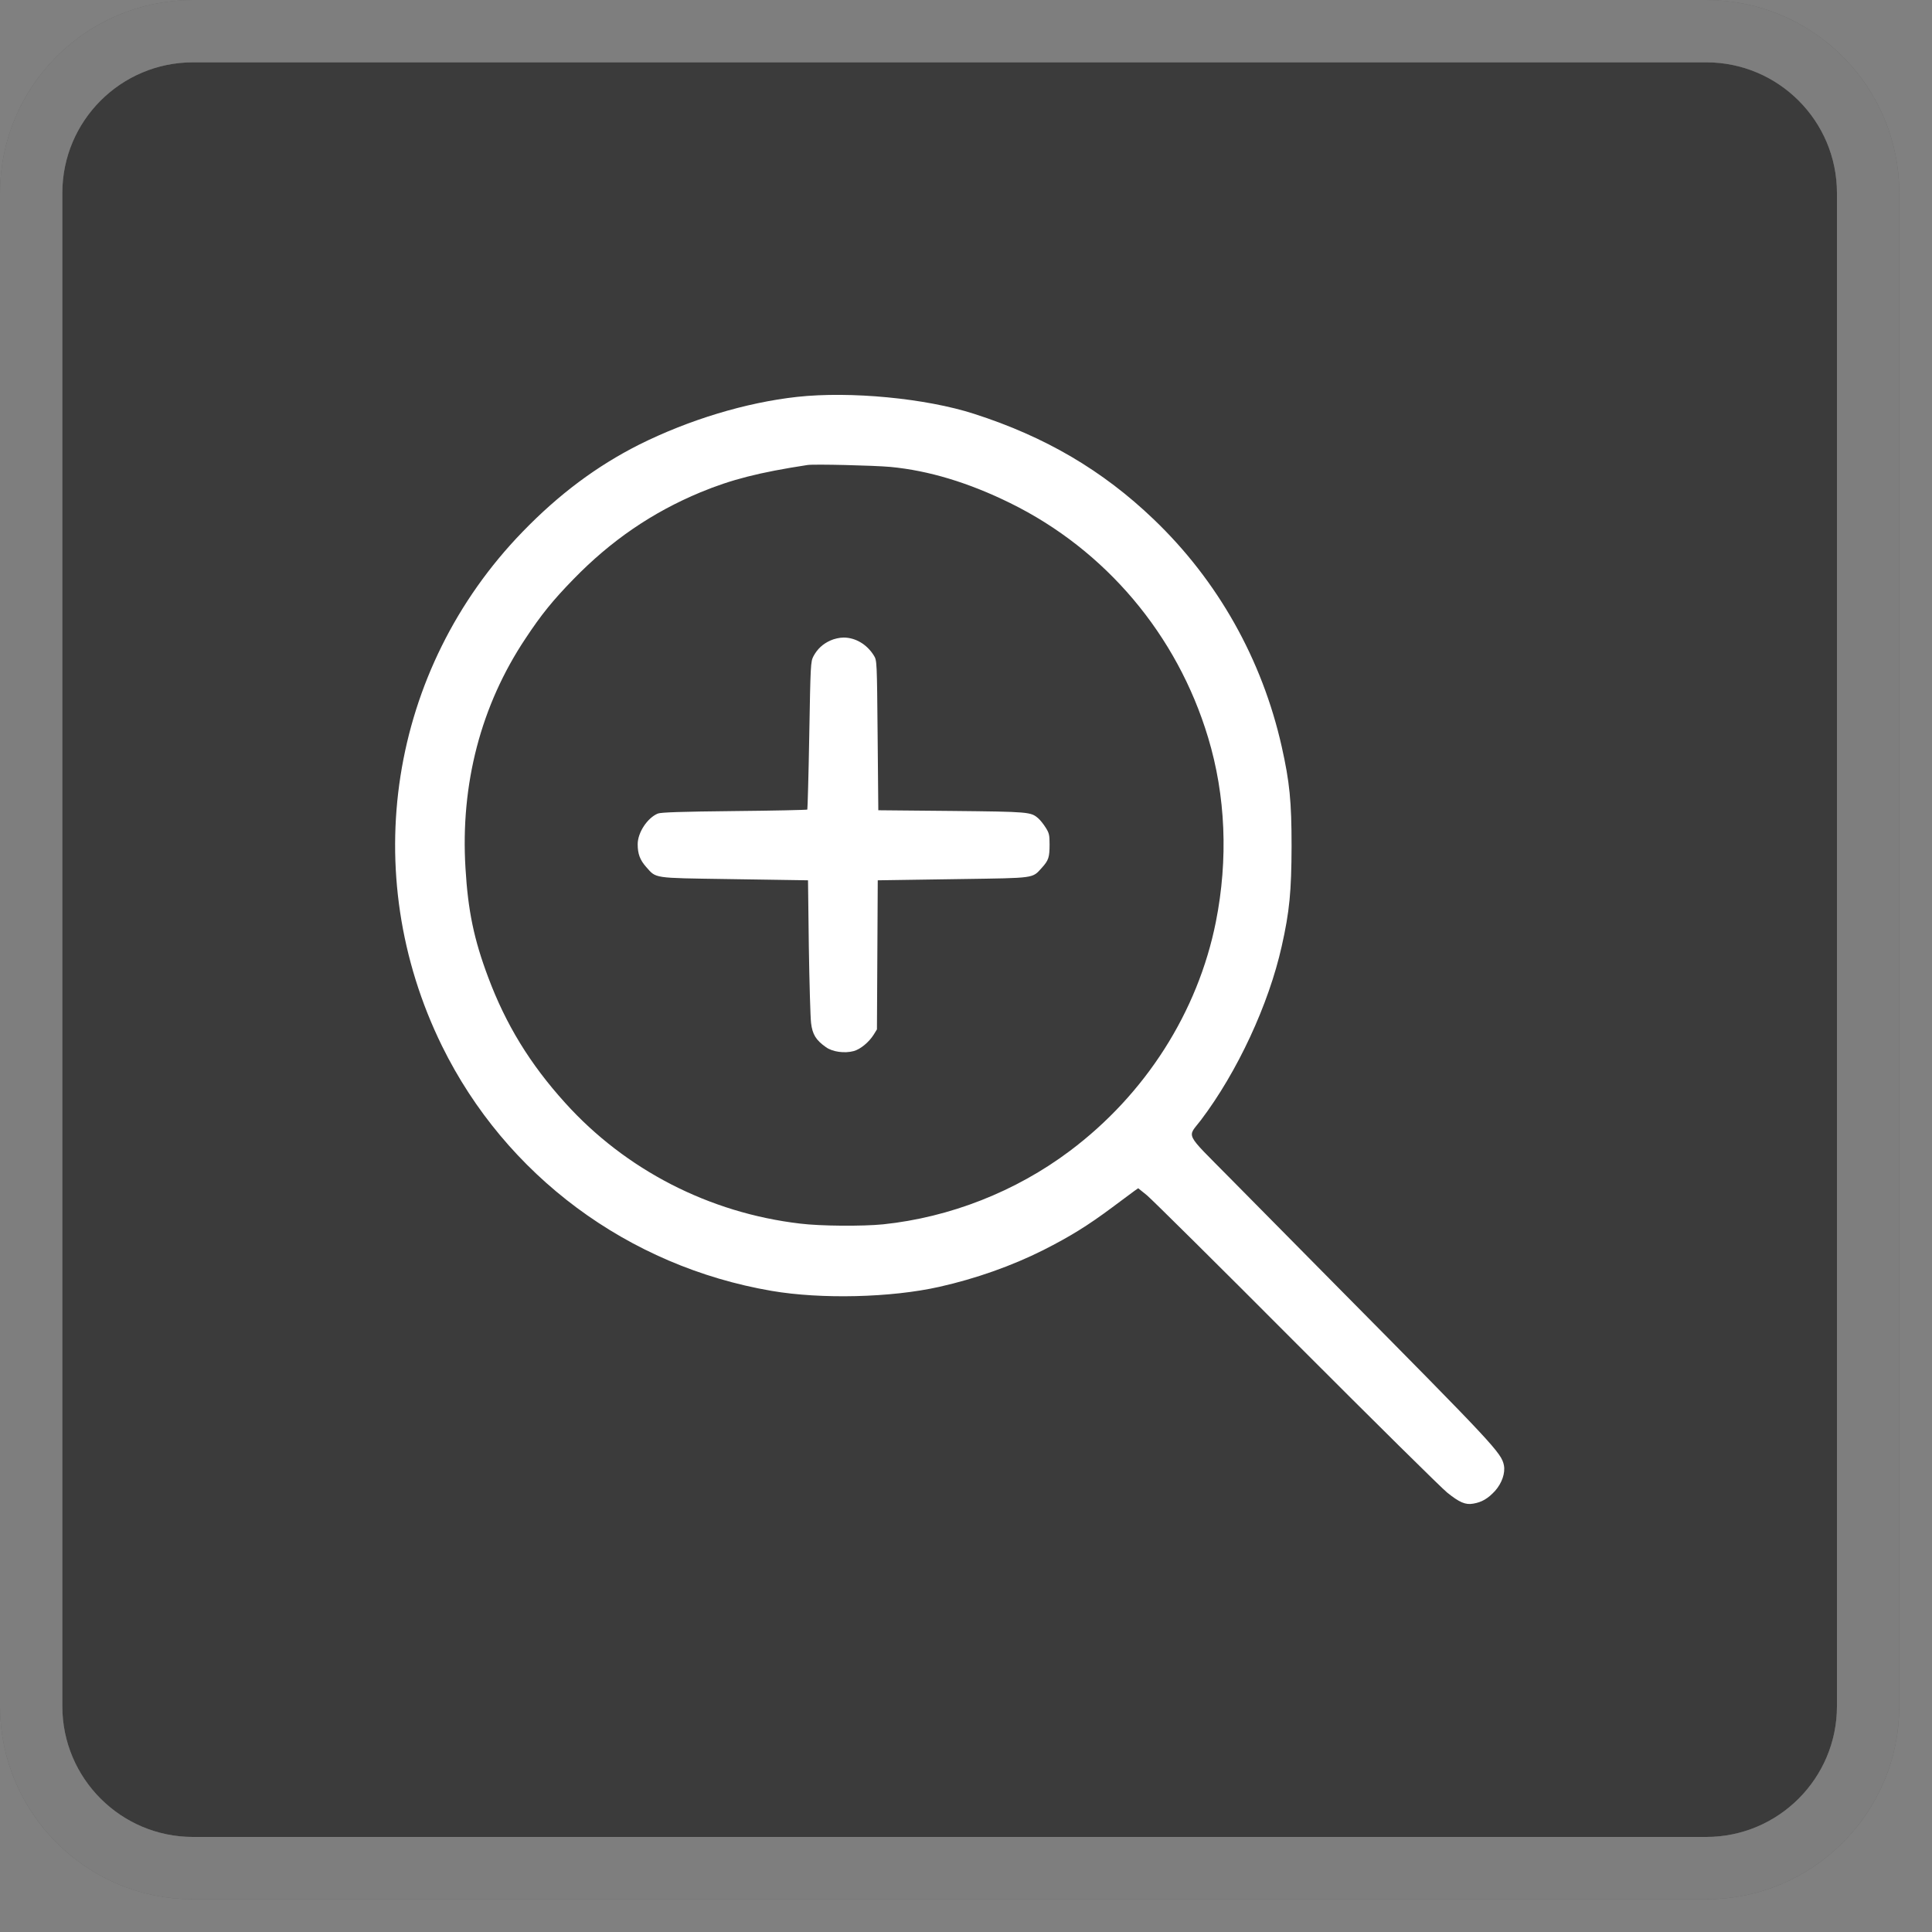
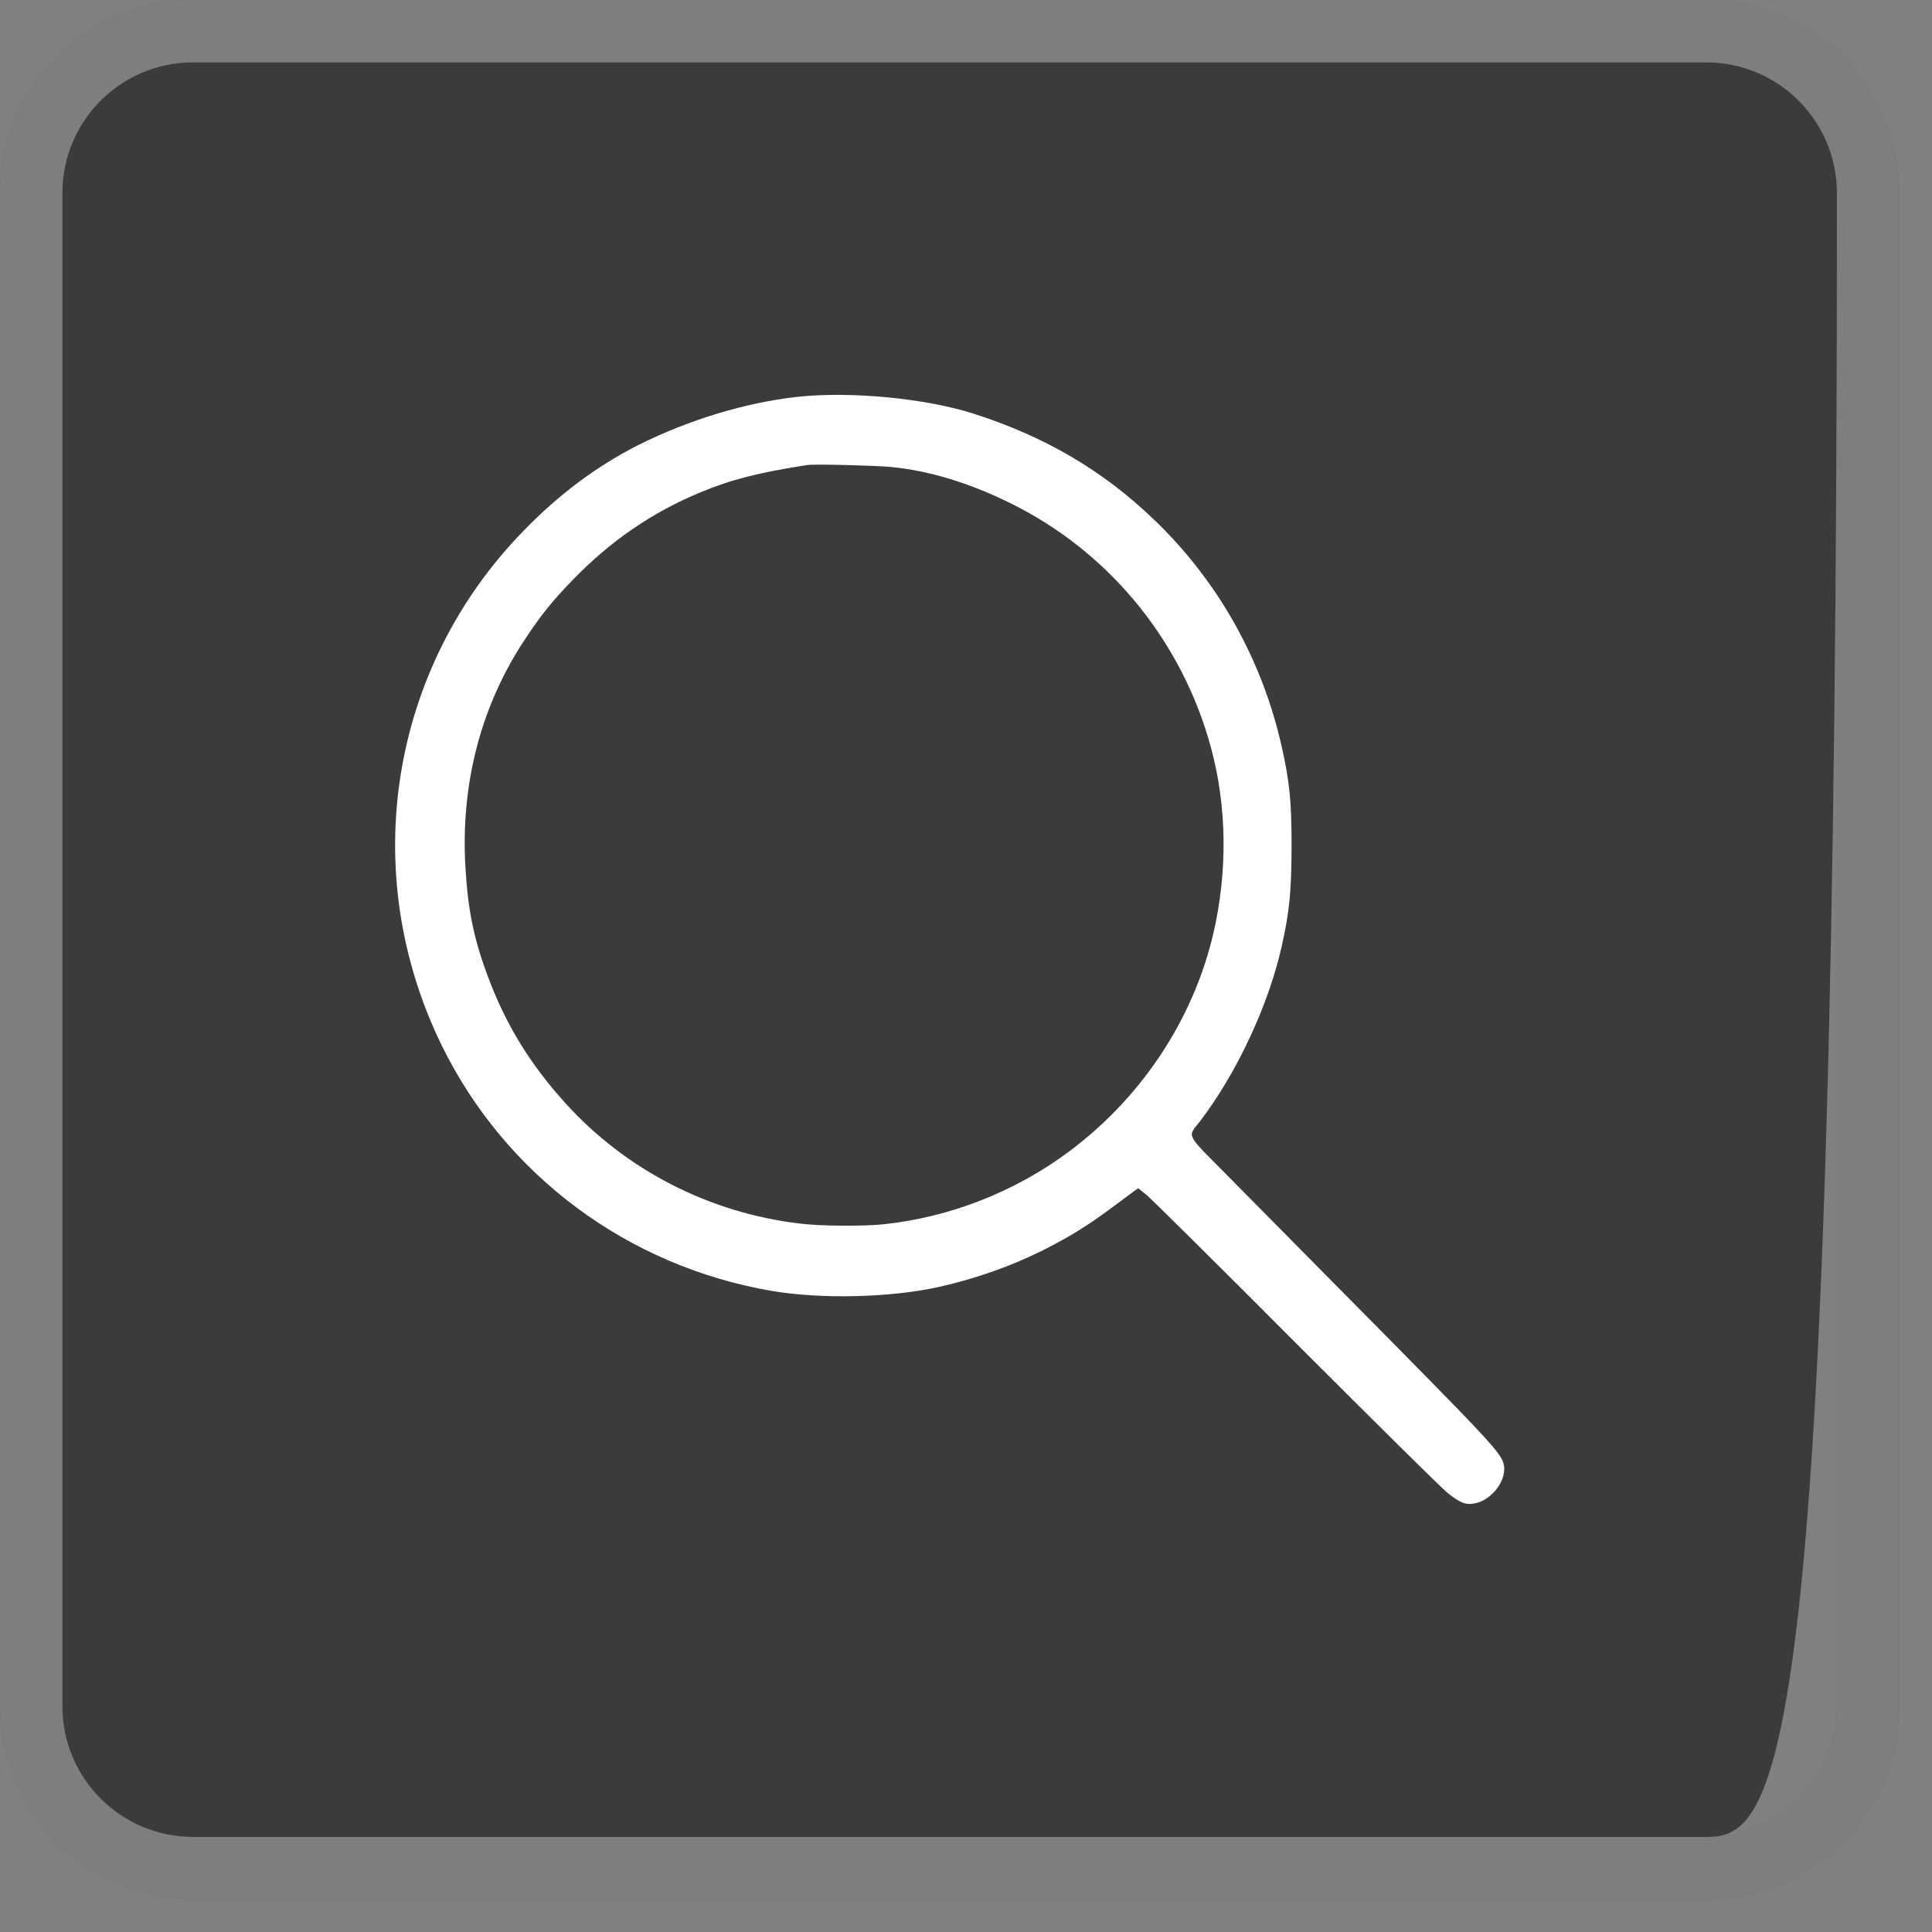
<svg xmlns="http://www.w3.org/2000/svg" width="31" height="31" viewBox="0 0 31 31" fill="none">
  <rect x="0" y="0" width="31" height="31" fill="#808080" stroke="none" />
  <g opacity="0.87">
-     <path d="M1 3.098C1 1.939 1.939 1 3.098 1H27.377C28.535 1 29.475 1.939 29.475 3.098V27.377C29.475 28.535 28.535 29.475 27.377 29.475H3.098C1.939 29.475 1 28.535 1 27.377V3.098Z" fill="black" fill-opacity="0.62" />
+     <path d="M1 3.098C1 1.939 1.939 1 3.098 1H27.377C28.535 1 29.475 1.939 29.475 3.098C29.475 28.535 28.535 29.475 27.377 29.475H3.098C1.939 29.475 1 28.535 1 27.377V3.098Z" fill="black" fill-opacity="0.62" />
    <path d="M27.377 0.5H3.098C1.663 0.5 0.5 1.663 0.5 3.098V27.377C0.5 28.811 1.663 29.975 3.098 29.975H27.377C28.811 29.975 29.975 28.811 29.975 27.377V3.098C29.975 1.663 28.811 0.5 27.377 0.5Z" stroke="black" stroke-opacity="0.62" />
  </g>
  <path d="M12.791 6.368C11.966 6.459 11.056 6.735 10.252 7.136C9.574 7.479 8.971 7.928 8.386 8.532C6.245 10.739 5.733 14.016 7.093 16.785C8.114 18.861 10.077 20.319 12.382 20.713C13.178 20.849 14.298 20.822 15.072 20.648C15.655 20.517 16.236 20.312 16.741 20.058C17.166 19.843 17.455 19.665 17.849 19.371C18.012 19.251 18.17 19.133 18.203 19.108L18.263 19.066L18.403 19.179C18.481 19.244 19.56 20.312 20.802 21.559C22.044 22.803 23.132 23.878 23.218 23.947C23.416 24.107 23.514 24.149 23.637 24.127C23.775 24.105 23.877 24.045 23.991 23.92C24.1 23.796 24.155 23.635 24.131 23.511C24.091 23.312 23.975 23.188 21.458 20.646C20.871 20.052 20.097 19.268 19.738 18.906C18.993 18.151 19.049 18.262 19.269 17.973C19.852 17.203 20.357 16.119 20.566 15.182C20.691 14.628 20.722 14.301 20.724 13.579C20.724 12.856 20.693 12.549 20.566 11.981C20.252 10.584 19.543 9.319 18.512 8.333C17.693 7.548 16.772 7.007 15.629 6.64C14.854 6.39 13.641 6.275 12.791 6.368ZM14.287 7.492C14.901 7.55 15.542 7.744 16.207 8.071C17.738 8.823 18.888 10.185 19.384 11.832C19.667 12.767 19.709 13.787 19.509 14.793C19.22 16.239 18.379 17.559 17.164 18.469C16.298 19.119 15.243 19.533 14.171 19.645C13.842 19.678 13.165 19.674 12.836 19.633C11.381 19.462 10.039 18.772 9.069 17.697C8.503 17.072 8.116 16.437 7.834 15.683C7.604 15.073 7.509 14.61 7.469 13.931C7.386 12.58 7.718 11.316 8.43 10.248C8.686 9.86 8.871 9.633 9.198 9.297C9.803 8.674 10.464 8.222 11.24 7.899C11.734 7.695 12.175 7.581 12.958 7.461C13.065 7.445 14.024 7.468 14.287 7.492Z" fill="white" />
-   <path d="M13.325 10.277C13.201 10.332 13.114 10.415 13.052 10.53C13.007 10.617 13.005 10.664 12.985 11.799C12.974 12.447 12.958 12.983 12.954 12.99C12.947 12.996 12.422 13.008 11.783 13.014C10.931 13.023 10.604 13.034 10.555 13.054C10.388 13.123 10.232 13.359 10.232 13.546C10.232 13.7 10.268 13.798 10.368 13.911C10.533 14.096 10.466 14.087 11.668 14.105C12.255 14.114 12.787 14.123 12.849 14.123L12.965 14.125L12.978 15.186C12.987 15.772 13.003 16.324 13.014 16.415C13.036 16.598 13.092 16.689 13.252 16.802C13.357 16.878 13.55 16.905 13.699 16.865C13.806 16.836 13.944 16.722 14.02 16.6L14.071 16.517L14.084 14.125L14.211 14.123C14.28 14.123 14.823 14.114 15.417 14.105C16.621 14.087 16.561 14.096 16.717 13.924C16.826 13.804 16.841 13.755 16.841 13.548C16.841 13.397 16.834 13.366 16.777 13.277C16.743 13.223 16.69 13.157 16.661 13.132C16.541 13.027 16.518 13.025 15.272 13.012L14.093 13.001L14.082 11.799C14.071 10.613 14.071 10.597 14.022 10.519C13.911 10.339 13.726 10.23 13.537 10.23C13.472 10.23 13.383 10.25 13.325 10.277Z" fill="white" />
  <path opacity="0.34" d="M27.377 0.5H3.098C1.663 0.5 0.5 1.663 0.5 3.098V27.377C0.5 28.811 1.663 29.975 3.098 29.975H27.377C28.811 29.975 29.975 28.811 29.975 27.377V3.098C29.975 1.663 28.811 0.5 27.377 0.5Z" stroke="white" />
</svg>